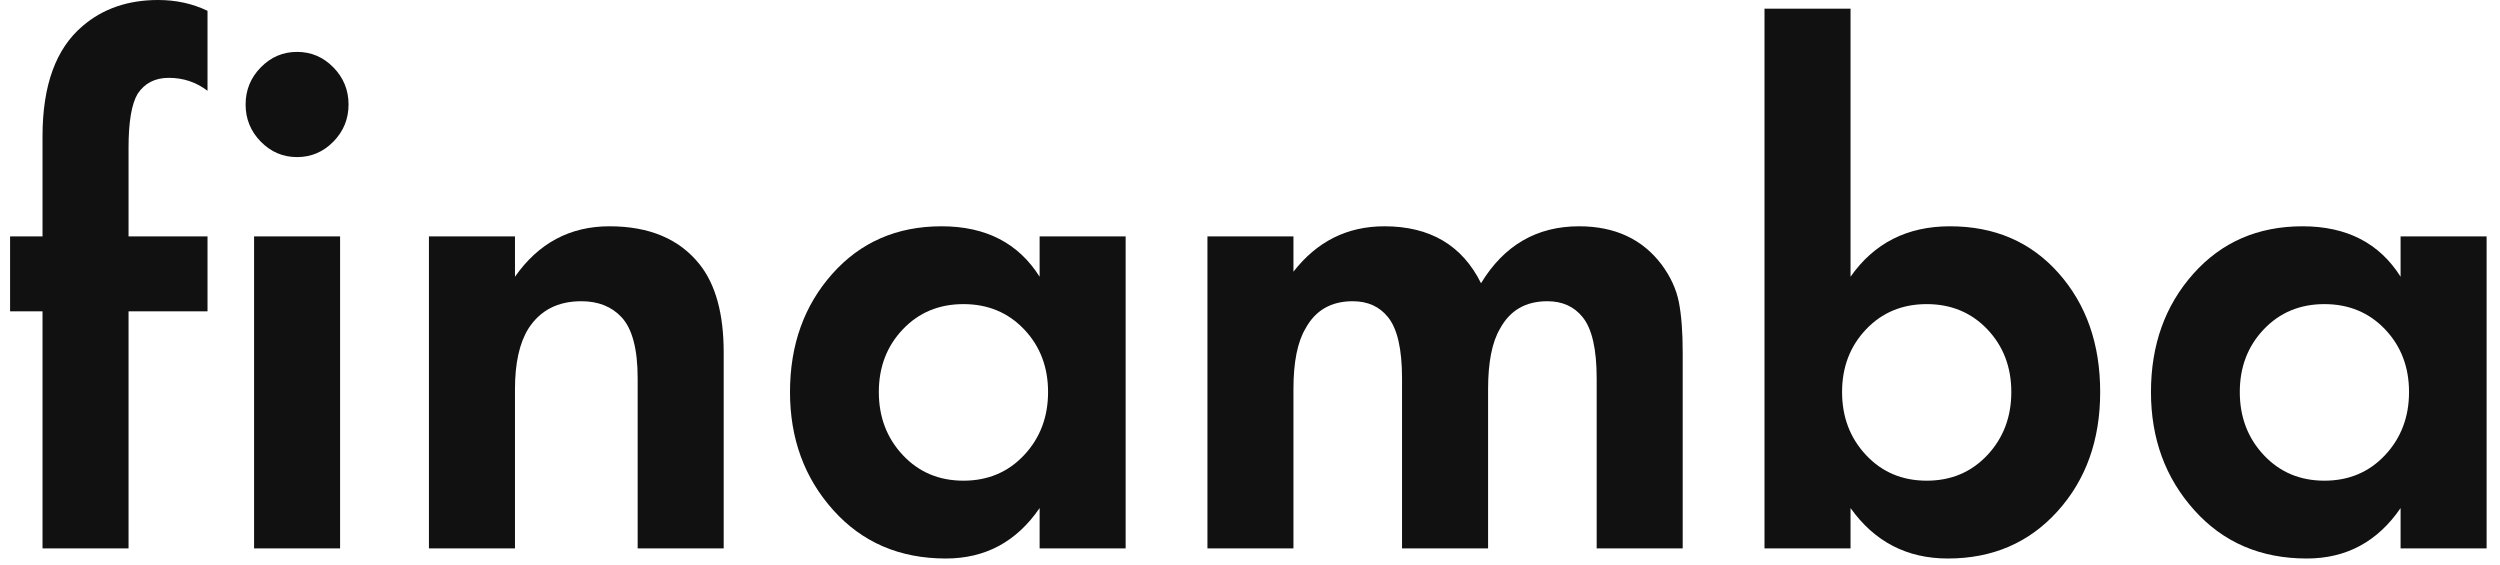
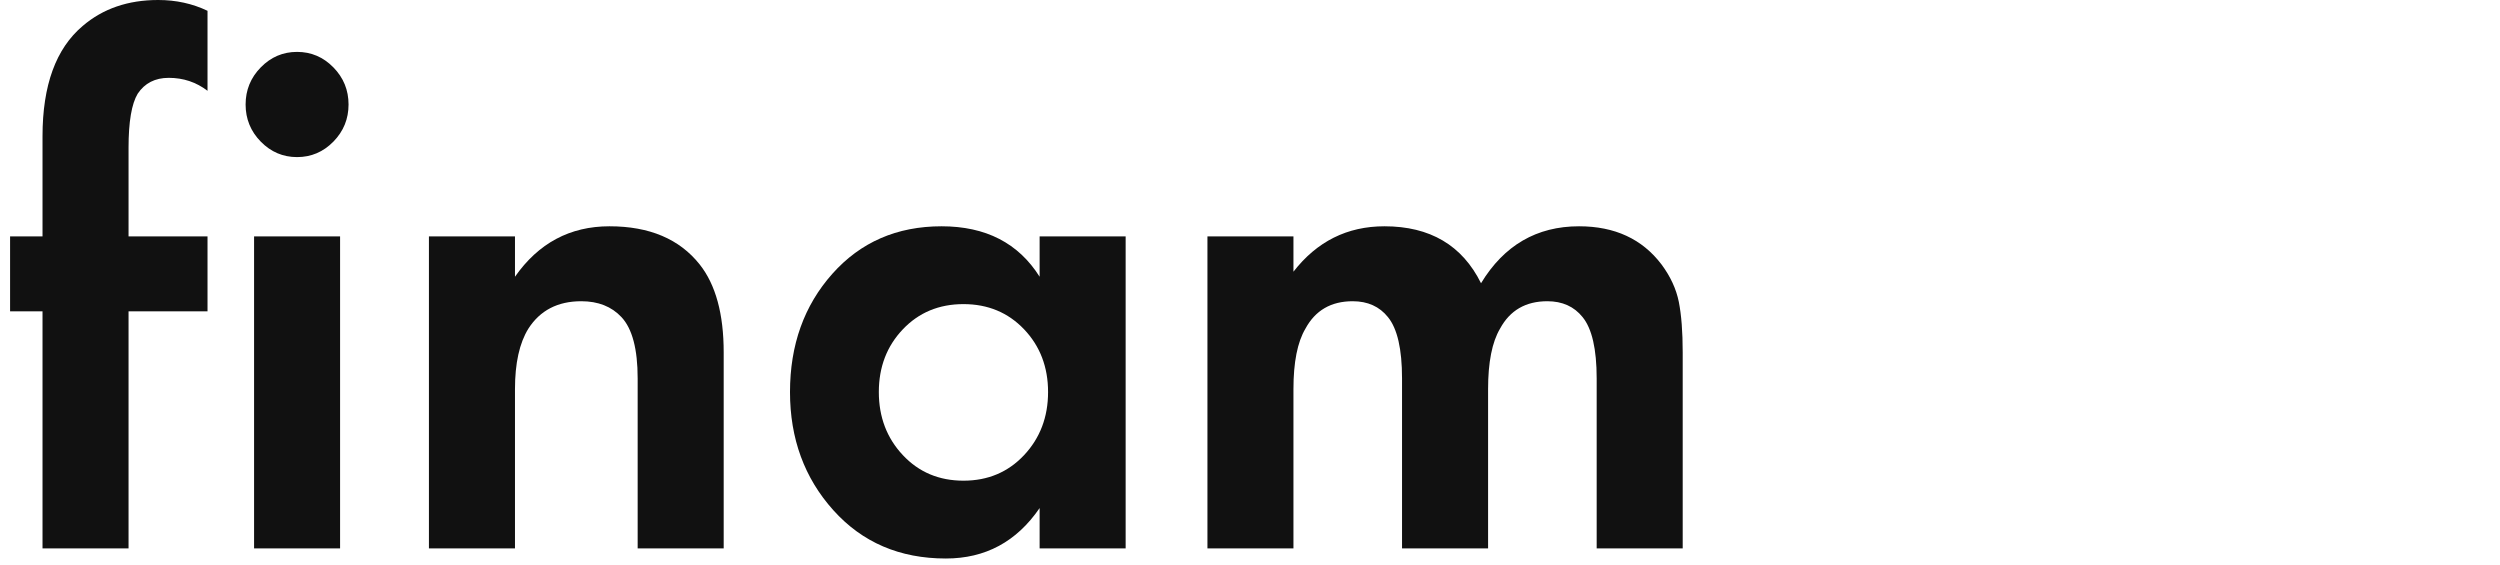
<svg xmlns="http://www.w3.org/2000/svg" width="124" height="28" viewBox="0 0 124 28" fill="none">
  <g id="overlaylogo 2" clip-path="url(#clip0_3618_82677)">
    <path id="Vector" d="M10.293 15.442H6.376V27.202H2.109V15.442H0.5V11.724H2.109V6.756C2.109 4.231 2.774 2.407 4.102 1.287C5.104 0.429 6.352 0 7.845 0C8.731 0 9.547 0.179 10.293 0.536V4.504C9.734 4.075 9.092 3.861 8.37 3.861C7.693 3.861 7.18 4.124 6.83 4.647C6.528 5.148 6.376 6.041 6.376 7.328V11.724H10.293V15.442Z" fill="#111111" />
    <path id="Vector_2" d="M12.933 7.024C12.432 6.512 12.182 5.898 12.182 5.184C12.182 4.468 12.432 3.855 12.933 3.343C13.435 2.83 14.035 2.574 14.734 2.574C15.434 2.574 16.035 2.83 16.537 3.343C17.038 3.855 17.288 4.468 17.288 5.184C17.288 5.898 17.038 6.512 16.537 7.024C16.035 7.536 15.434 7.792 14.734 7.792C14.035 7.792 13.435 7.536 12.933 7.024ZM12.602 11.724H16.868V27.202H12.602V11.724Z" fill="#111111" />
    <path id="Vector_3" d="M21.275 27.202V11.724H25.543V13.726C26.709 12.059 28.271 11.224 30.229 11.224C32.211 11.224 33.704 11.855 34.706 13.119C35.498 14.12 35.895 15.573 35.895 17.479V27.202H31.628V18.766C31.628 17.313 31.36 16.3 30.824 15.728C30.334 15.204 29.67 14.941 28.831 14.941C27.664 14.941 26.789 15.395 26.208 16.3C25.764 17.015 25.543 18.015 25.543 19.302V27.202H21.275V27.202Z" fill="#111111" />
    <path id="Vector_4" d="M51.565 13.726V11.724H55.832V27.202H51.565V25.2C50.422 26.869 48.872 27.702 46.913 27.702C44.627 27.702 42.768 26.904 41.334 25.307C39.9 23.711 39.184 21.757 39.184 19.445C39.184 17.11 39.883 15.156 41.282 13.583C42.681 12.01 44.488 11.224 46.703 11.224C48.894 11.224 50.516 12.059 51.565 13.726ZM50.796 16.335C50.002 15.502 48.999 15.084 47.788 15.084C46.575 15.084 45.572 15.502 44.78 16.335C43.986 17.169 43.59 18.206 43.59 19.445C43.59 20.684 43.986 21.727 44.78 22.573C45.572 23.419 46.575 23.842 47.788 23.842C48.999 23.842 50.002 23.419 50.796 22.573C51.588 21.727 51.984 20.684 51.984 19.445C51.984 18.206 51.588 17.169 50.796 16.335Z" fill="#111111" />
    <path id="Vector_5" d="M59.889 27.202V11.724H64.155V13.476C65.32 11.975 66.825 11.224 68.667 11.224C70.928 11.224 72.527 12.166 73.459 14.048C74.601 12.166 76.222 11.224 78.321 11.224C80.092 11.224 81.456 11.855 82.413 13.119C82.855 13.715 83.141 14.334 83.27 14.977C83.397 15.621 83.462 16.455 83.462 17.479V27.202H79.195V18.766C79.195 17.313 78.962 16.3 78.496 15.728C78.076 15.204 77.493 14.941 76.747 14.941C75.674 14.941 74.892 15.395 74.403 16.3C74.007 16.967 73.809 17.968 73.809 19.302V27.202H69.541V18.766C69.541 17.313 69.308 16.3 68.842 15.728C68.422 15.204 67.839 14.941 67.093 14.941C66.021 14.941 65.24 15.395 64.75 16.3C64.353 16.967 64.155 17.968 64.155 19.302V27.202H59.889V27.202Z" fill="#111111" />
-     <path id="Vector_6" d="M91.787 0.429V13.726C92.953 12.059 94.597 11.224 96.718 11.224C98.934 11.224 100.73 11.998 102.105 13.547C103.48 15.097 104.169 17.062 104.169 19.445C104.169 21.828 103.463 23.8 102.052 25.361C100.641 26.922 98.829 27.702 96.613 27.702C94.584 27.702 92.976 26.869 91.787 25.2V27.202H87.519V0.429H91.787ZM98.573 16.335C97.779 15.502 96.776 15.084 95.565 15.084C94.351 15.084 93.349 15.502 92.557 16.335C91.763 17.169 91.367 18.206 91.367 19.445C91.367 20.684 91.763 21.727 92.557 22.573C93.349 23.419 94.351 23.842 95.565 23.842C96.776 23.842 97.779 23.419 98.573 22.573C99.365 21.727 99.761 20.684 99.761 19.445C99.761 18.206 99.365 17.169 98.573 16.335Z" fill="#111111" />
-     <path id="Vector_7" d="M119.069 13.726V11.724H123.336V27.202H119.069V25.2C117.927 26.869 116.375 27.702 114.417 27.702C112.131 27.702 110.272 26.904 108.839 25.307C107.404 23.711 106.688 21.757 106.688 19.445C106.688 17.11 107.386 15.156 108.786 13.583C110.185 12.01 111.992 11.224 114.207 11.224C116.398 11.224 118.02 12.059 119.069 13.726ZM118.3 16.335C117.506 15.502 116.503 15.084 115.292 15.084C114.079 15.084 113.076 15.502 112.284 16.335C111.49 17.169 111.094 18.206 111.094 19.445C111.094 20.684 111.49 21.727 112.284 22.573C113.076 23.419 114.079 23.842 115.292 23.842C116.503 23.842 117.506 23.419 118.3 22.573C119.092 21.727 119.488 20.684 119.488 19.445C119.488 18.206 119.092 17.169 118.3 16.335Z" fill="#111111" />
  </g>
  <defs>
    <clipPath id="clip0_3618_82677">
      <rect width="123" height="28" fill="white" transform="translate(0.5)" />
    </clipPath>
  </defs>
</svg>